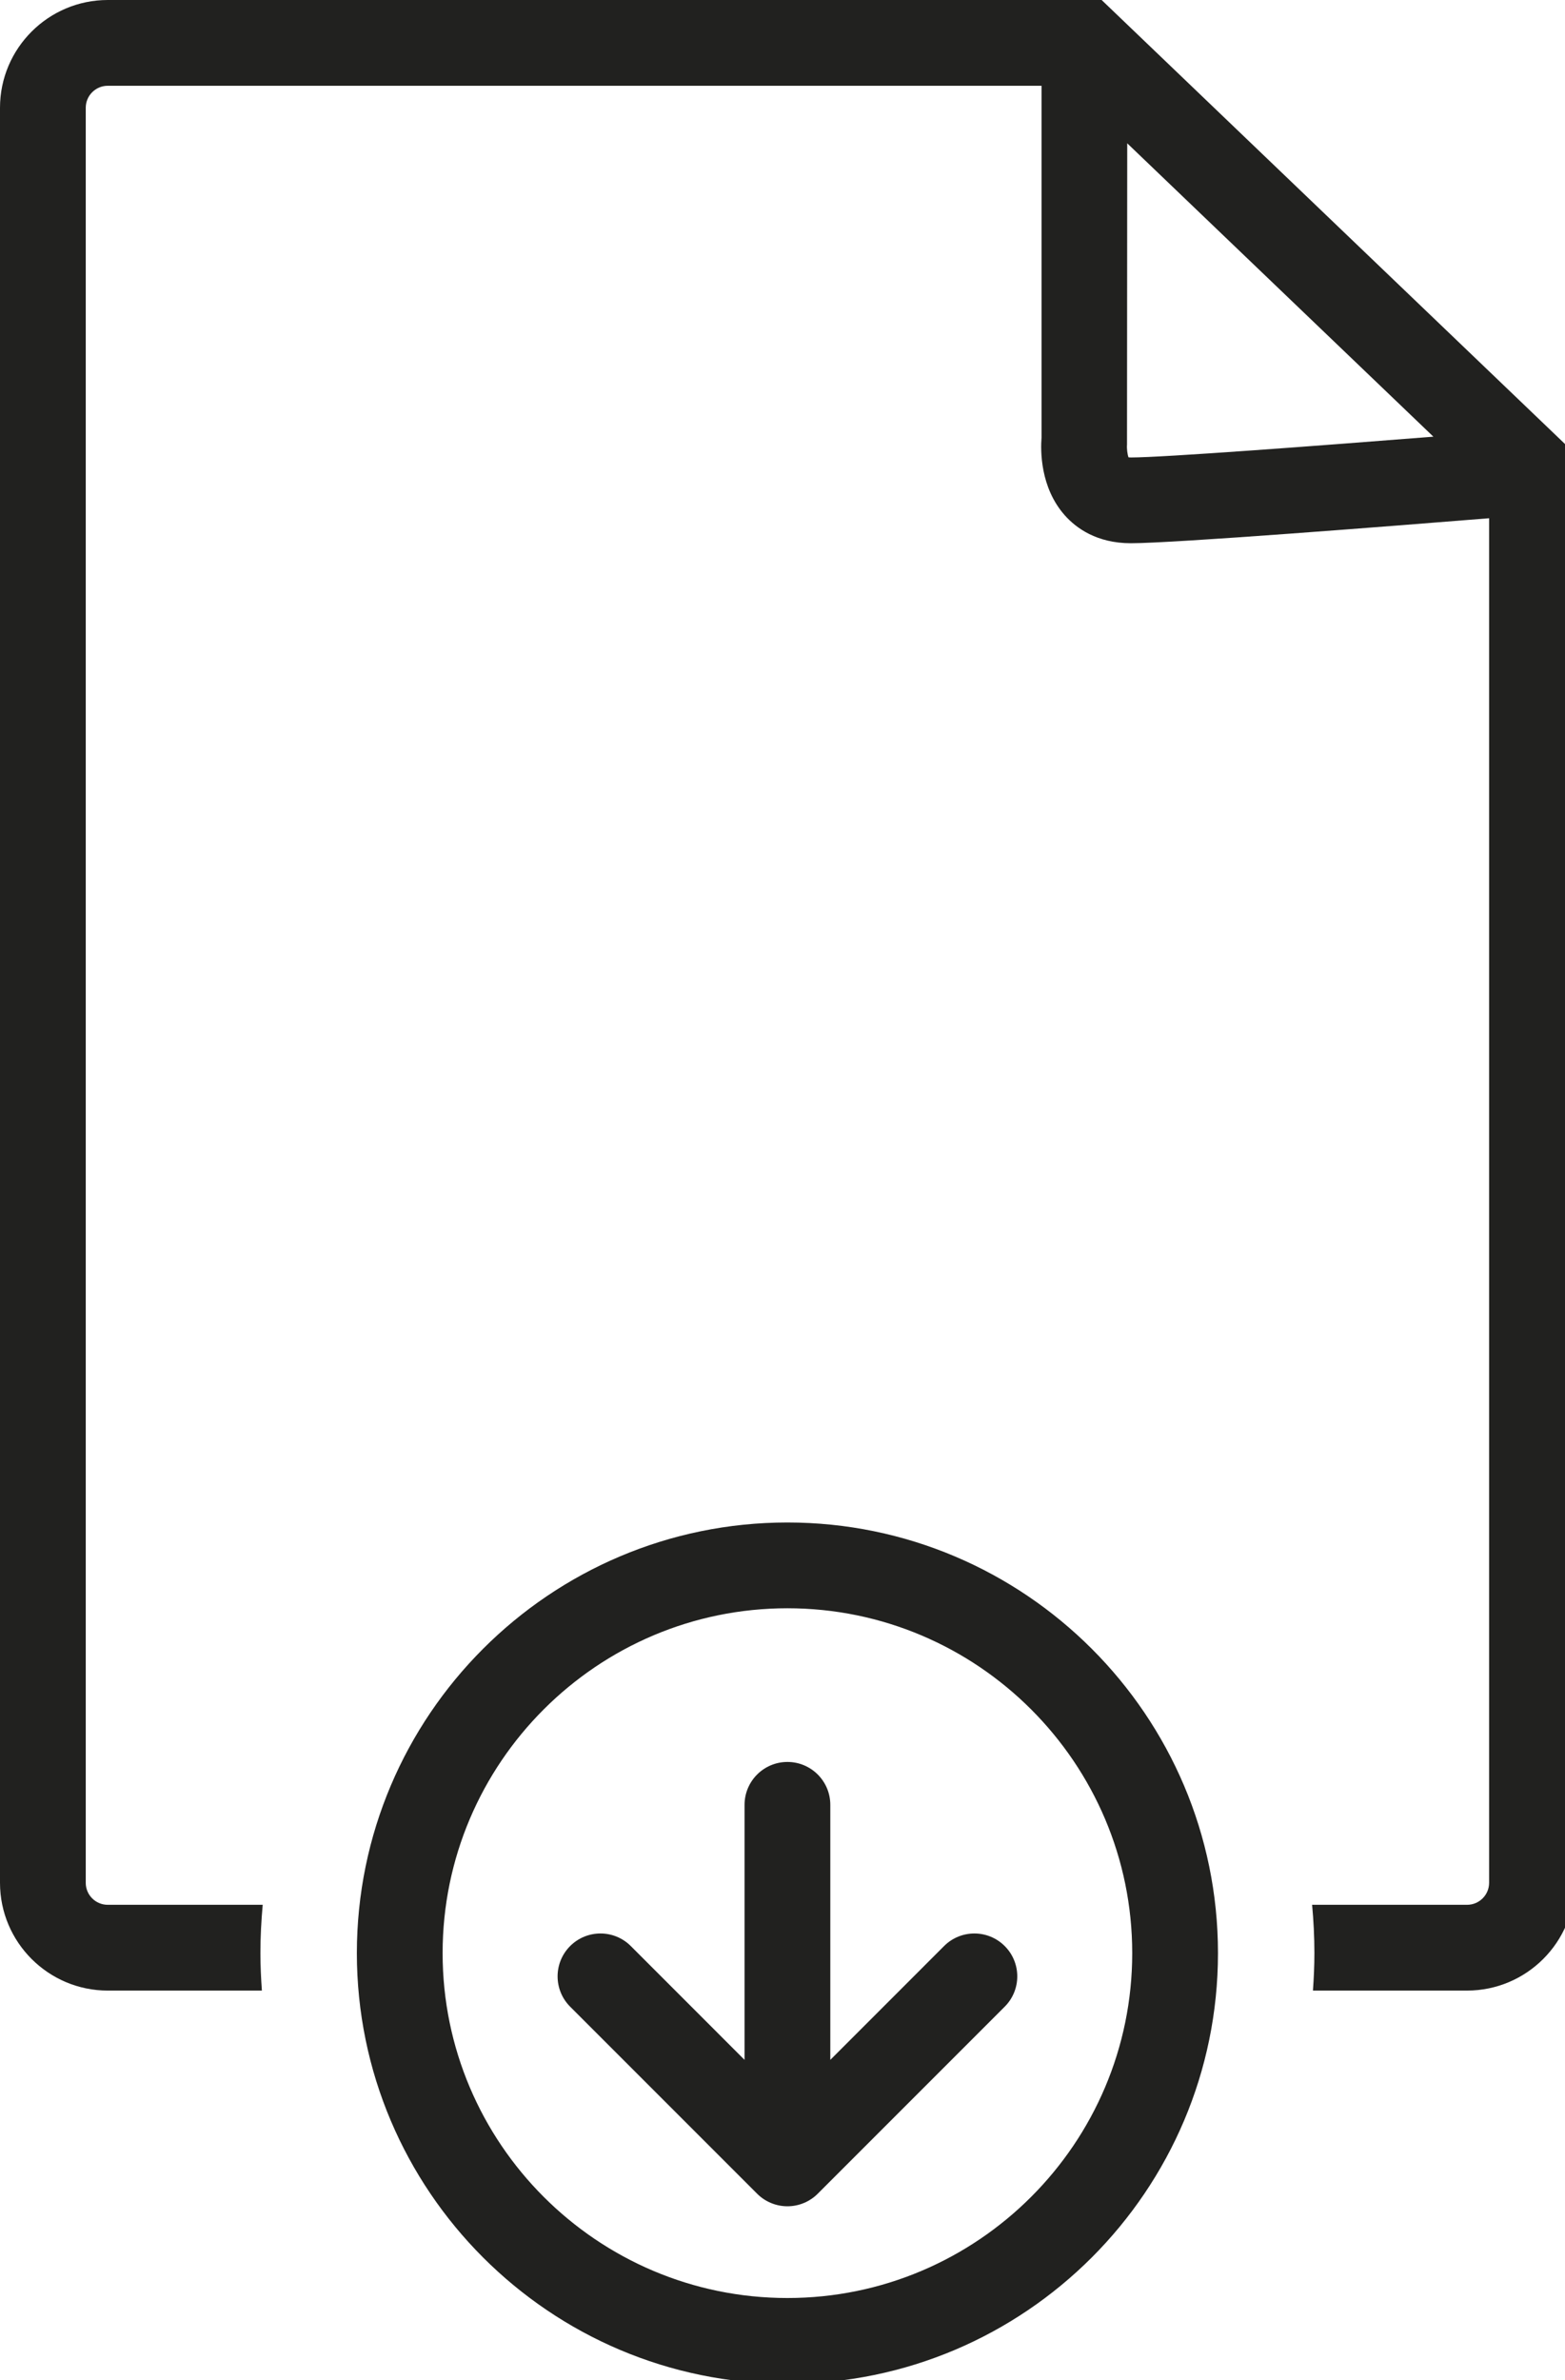
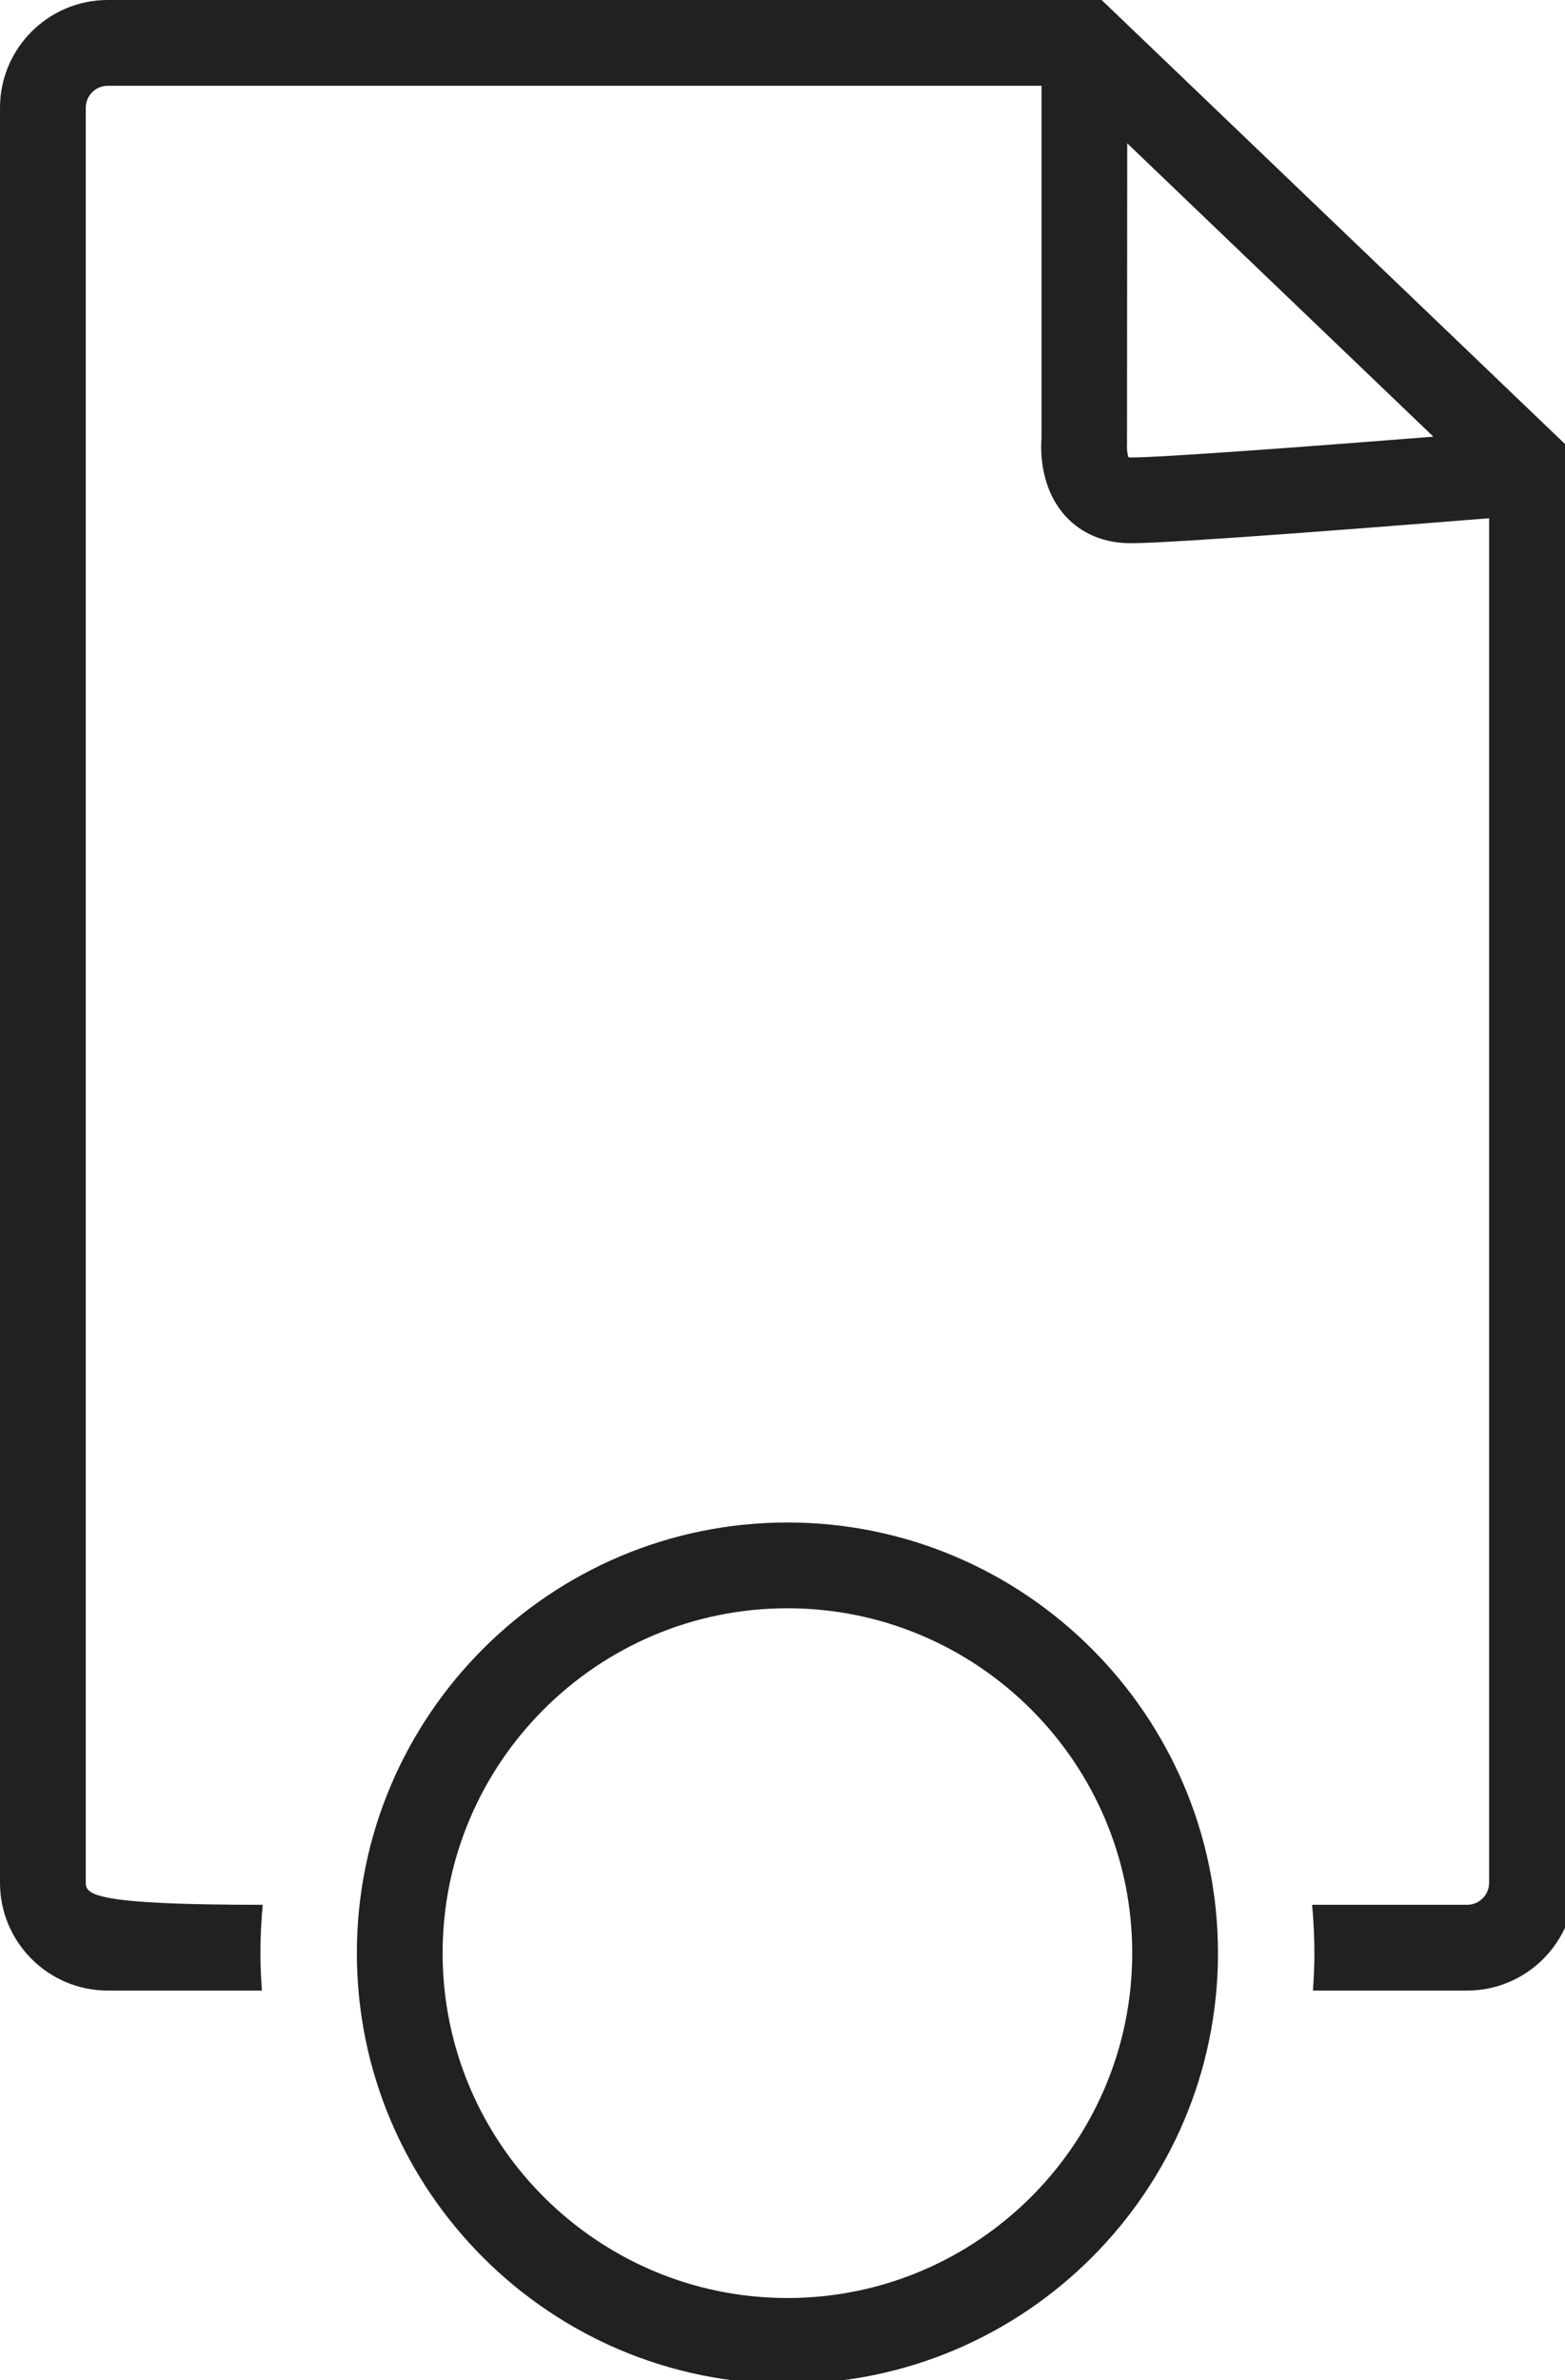
<svg xmlns="http://www.w3.org/2000/svg" version="1.1" x="0px" y="0px" width="73px" height="111px" viewBox="0 0 73 111" enable-background="new 0 0 73 111" xml:space="preserve">
  <defs>
</defs>
  <g>
    <g>
-       <path fill="#21211F" d="M51.386,0H5.027C2.255,0,0,2.255,0,5.026v82.777c0,2.771,2.255,5.026,5.027,5.026h7.189    c-0.041-0.578-0.069-1.159-0.069-1.747c0-0.76,0.04-1.511,0.107-2.253H5.027C4.46,88.83,4,88.37,4,87.804V5.026    C4,4.46,4.46,4,5.027,4h43.556v16.406c-0.047,0.588-0.072,2.324,1.086,3.627c0.527,0.593,1.49,1.3,3.08,1.3    c2.015,0,12.182-0.8,16.711-1.165v63.635c0,0.566-0.461,1.026-1.027,1.026h-7.229c0.068,0.742,0.107,1.493,0.107,2.253    c0,0.588-0.027,1.169-0.068,1.747h7.189c2.771,0,5.027-2.255,5.027-5.026V21.146L51.386,0z M52.64,21.328    c-0.053-0.14-0.086-0.417-0.07-0.594l0.01-14.051l14.281,13.681c-5.391,0.426-12.616,0.97-14.111,0.97    C52.703,21.333,52.667,21.331,52.64,21.328z" />
+       <path fill="#21211F" d="M51.386,0H5.027C2.255,0,0,2.255,0,5.026v82.777c0,2.771,2.255,5.026,5.027,5.026h7.189    c-0.041-0.578-0.069-1.159-0.069-1.747c0-0.76,0.04-1.511,0.107-2.253C4.46,88.83,4,88.37,4,87.804V5.026    C4,4.46,4.46,4,5.027,4h43.556v16.406c-0.047,0.588-0.072,2.324,1.086,3.627c0.527,0.593,1.49,1.3,3.08,1.3    c2.015,0,12.182-0.8,16.711-1.165v63.635c0,0.566-0.461,1.026-1.027,1.026h-7.229c0.068,0.742,0.107,1.493,0.107,2.253    c0,0.588-0.027,1.169-0.068,1.747h7.189c2.771,0,5.027-2.255,5.027-5.026V21.146L51.386,0z M52.64,21.328    c-0.053-0.14-0.086-0.417-0.07-0.594l0.01-14.051l14.281,13.681c-5.391,0.426-12.616,0.97-14.111,0.97    C52.703,21.333,52.667,21.331,52.64,21.328z" />
      <g>
        <path fill="#21211F" d="M36.73,71c-11.074,0-20.084,9.009-20.084,20.083s9.01,20.083,20.084,20.083     c11.074,0,20.083-9.009,20.083-20.083S47.804,71,36.73,71z M36.73,107.166c-8.869,0-16.084-7.215-16.084-16.083     S27.862,75,36.73,75c8.868,0,16.083,7.215,16.083,16.083S45.599,107.166,36.73,107.166z" />
-         <path fill="#21211F" d="M44.037,90.752L38.73,96.06V84.167c0-1.104-0.896-2-2-2s-2,0.896-2,2V96.06l-5.307-5.308     c-0.78-0.781-2.047-0.781-2.828,0s-0.781,2.047,0,2.828l8.721,8.722c0.375,0.375,0.884,0.586,1.414,0.586     s1.039-0.211,1.414-0.586l8.721-8.722c0.781-0.781,0.781-2.047,0-2.828S44.817,89.971,44.037,90.752z" />
      </g>
    </g>
  </g>
</svg>